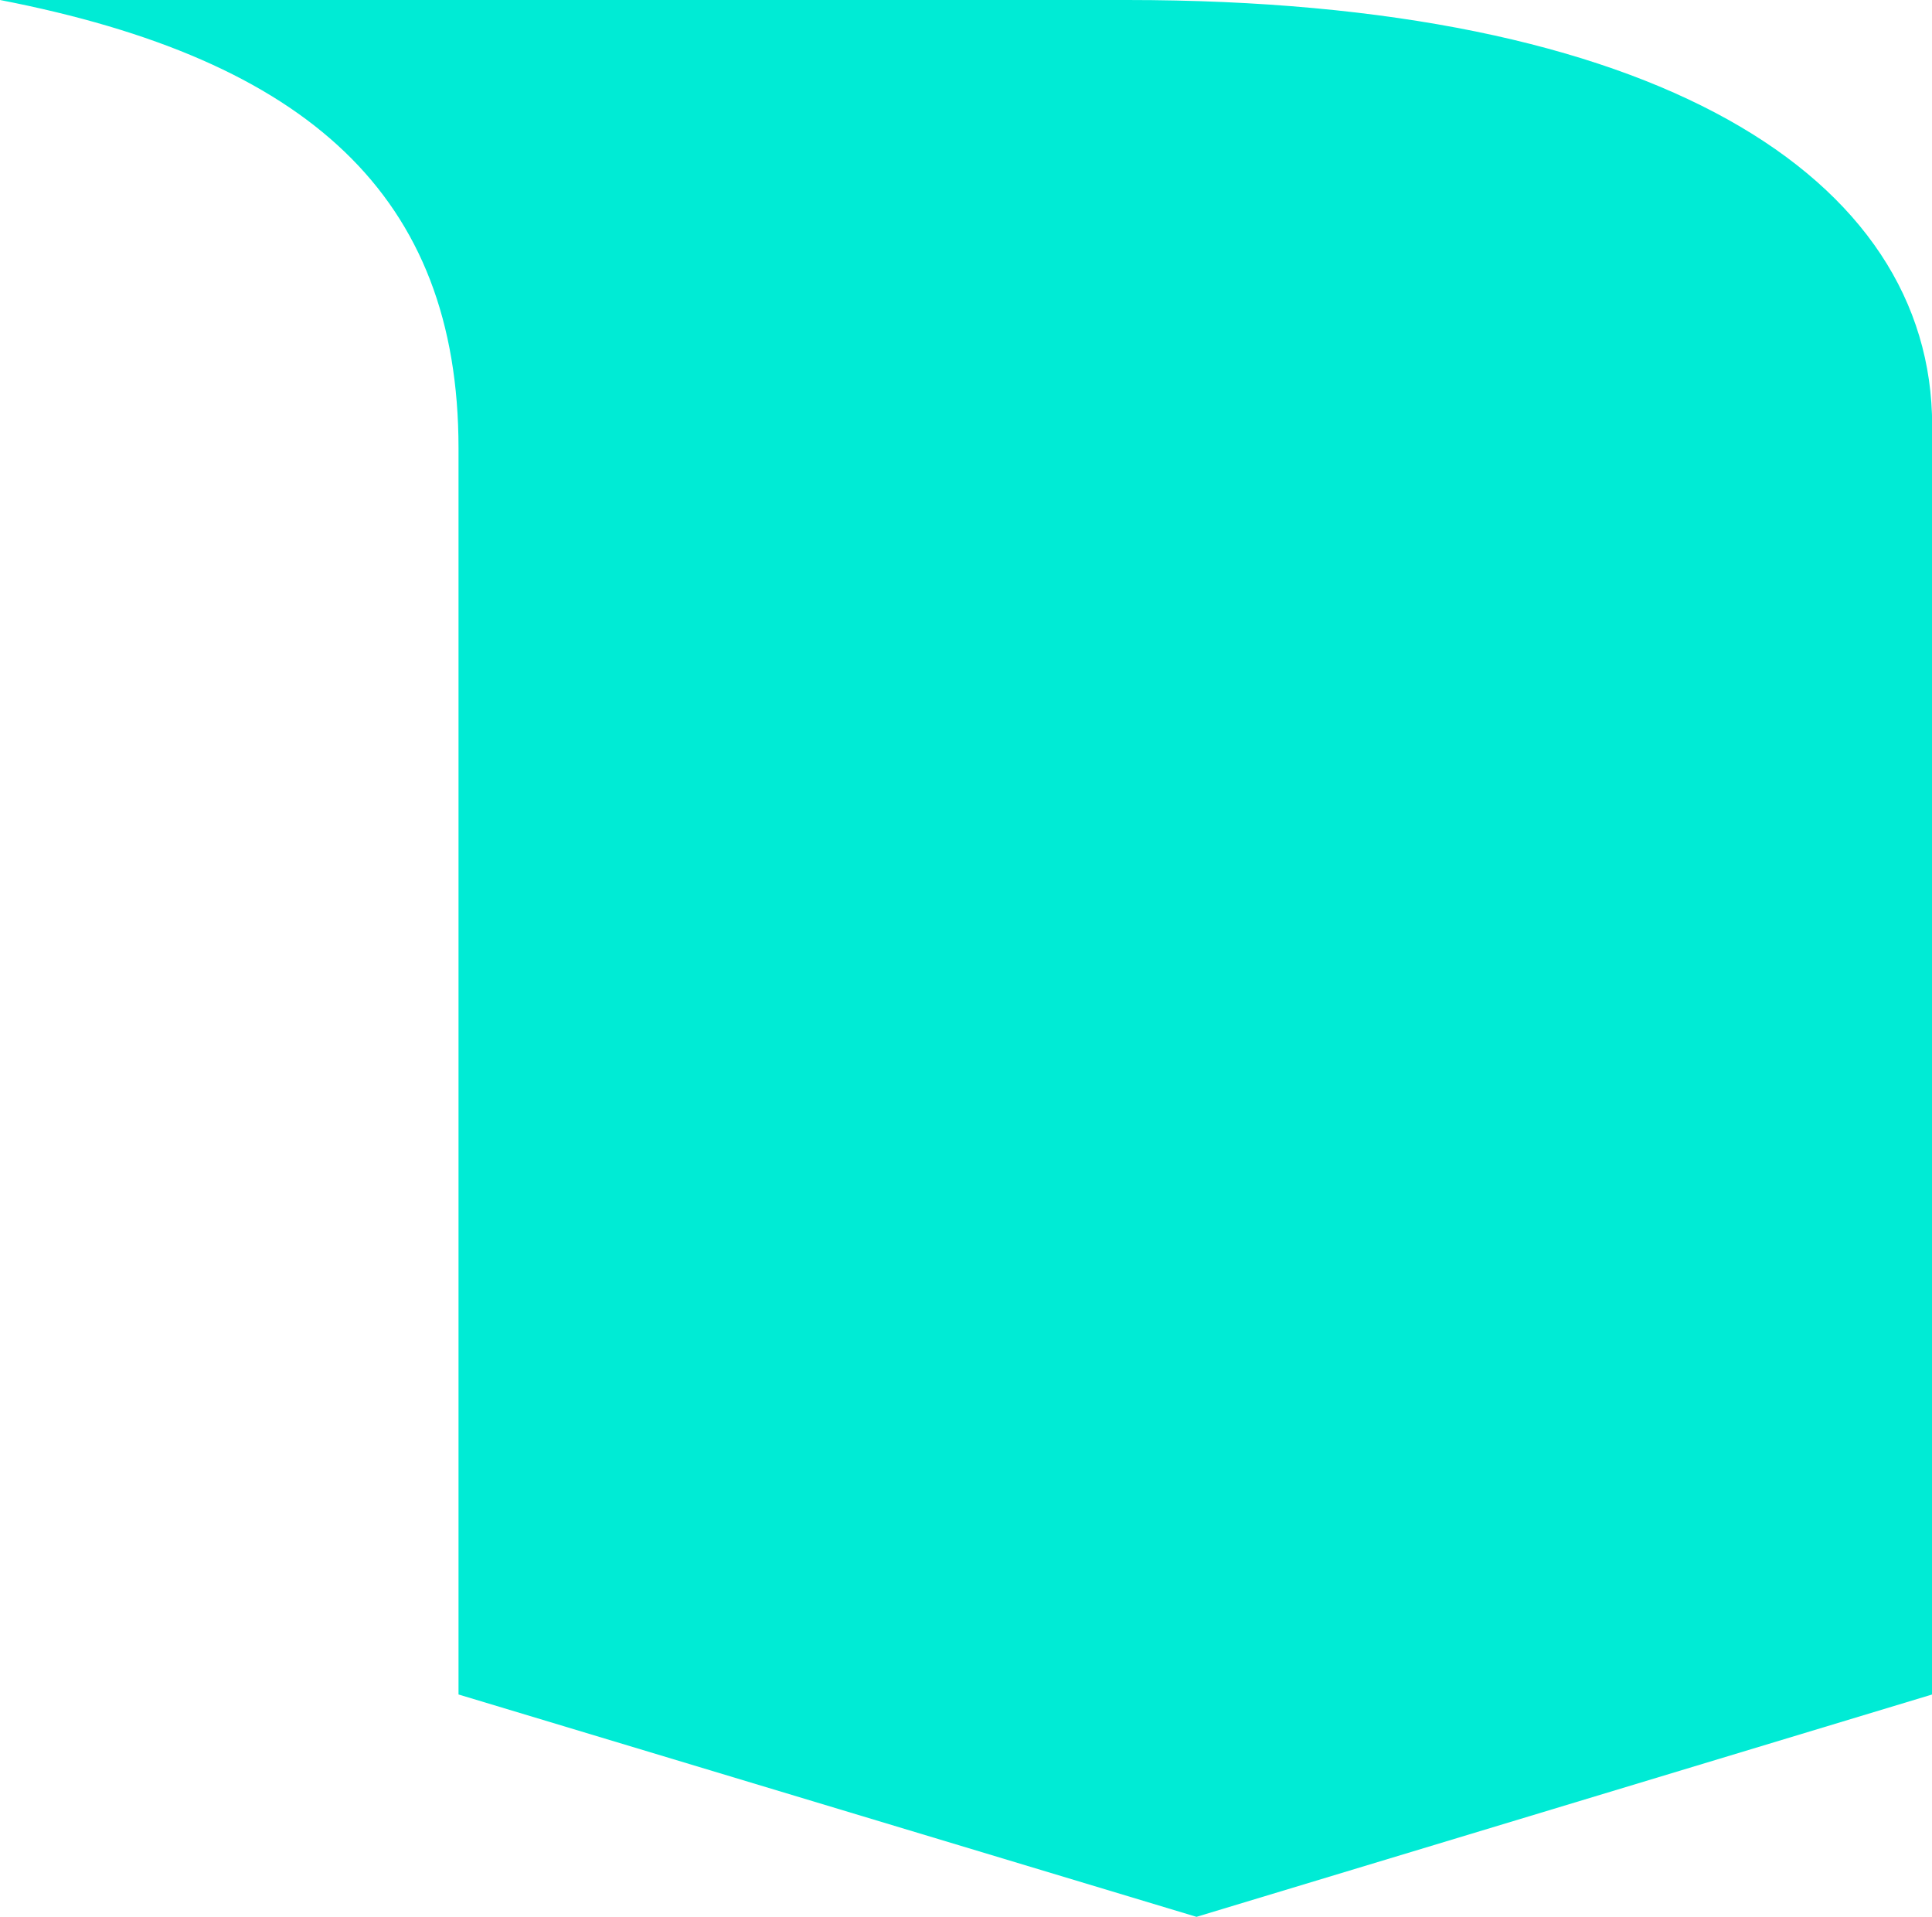
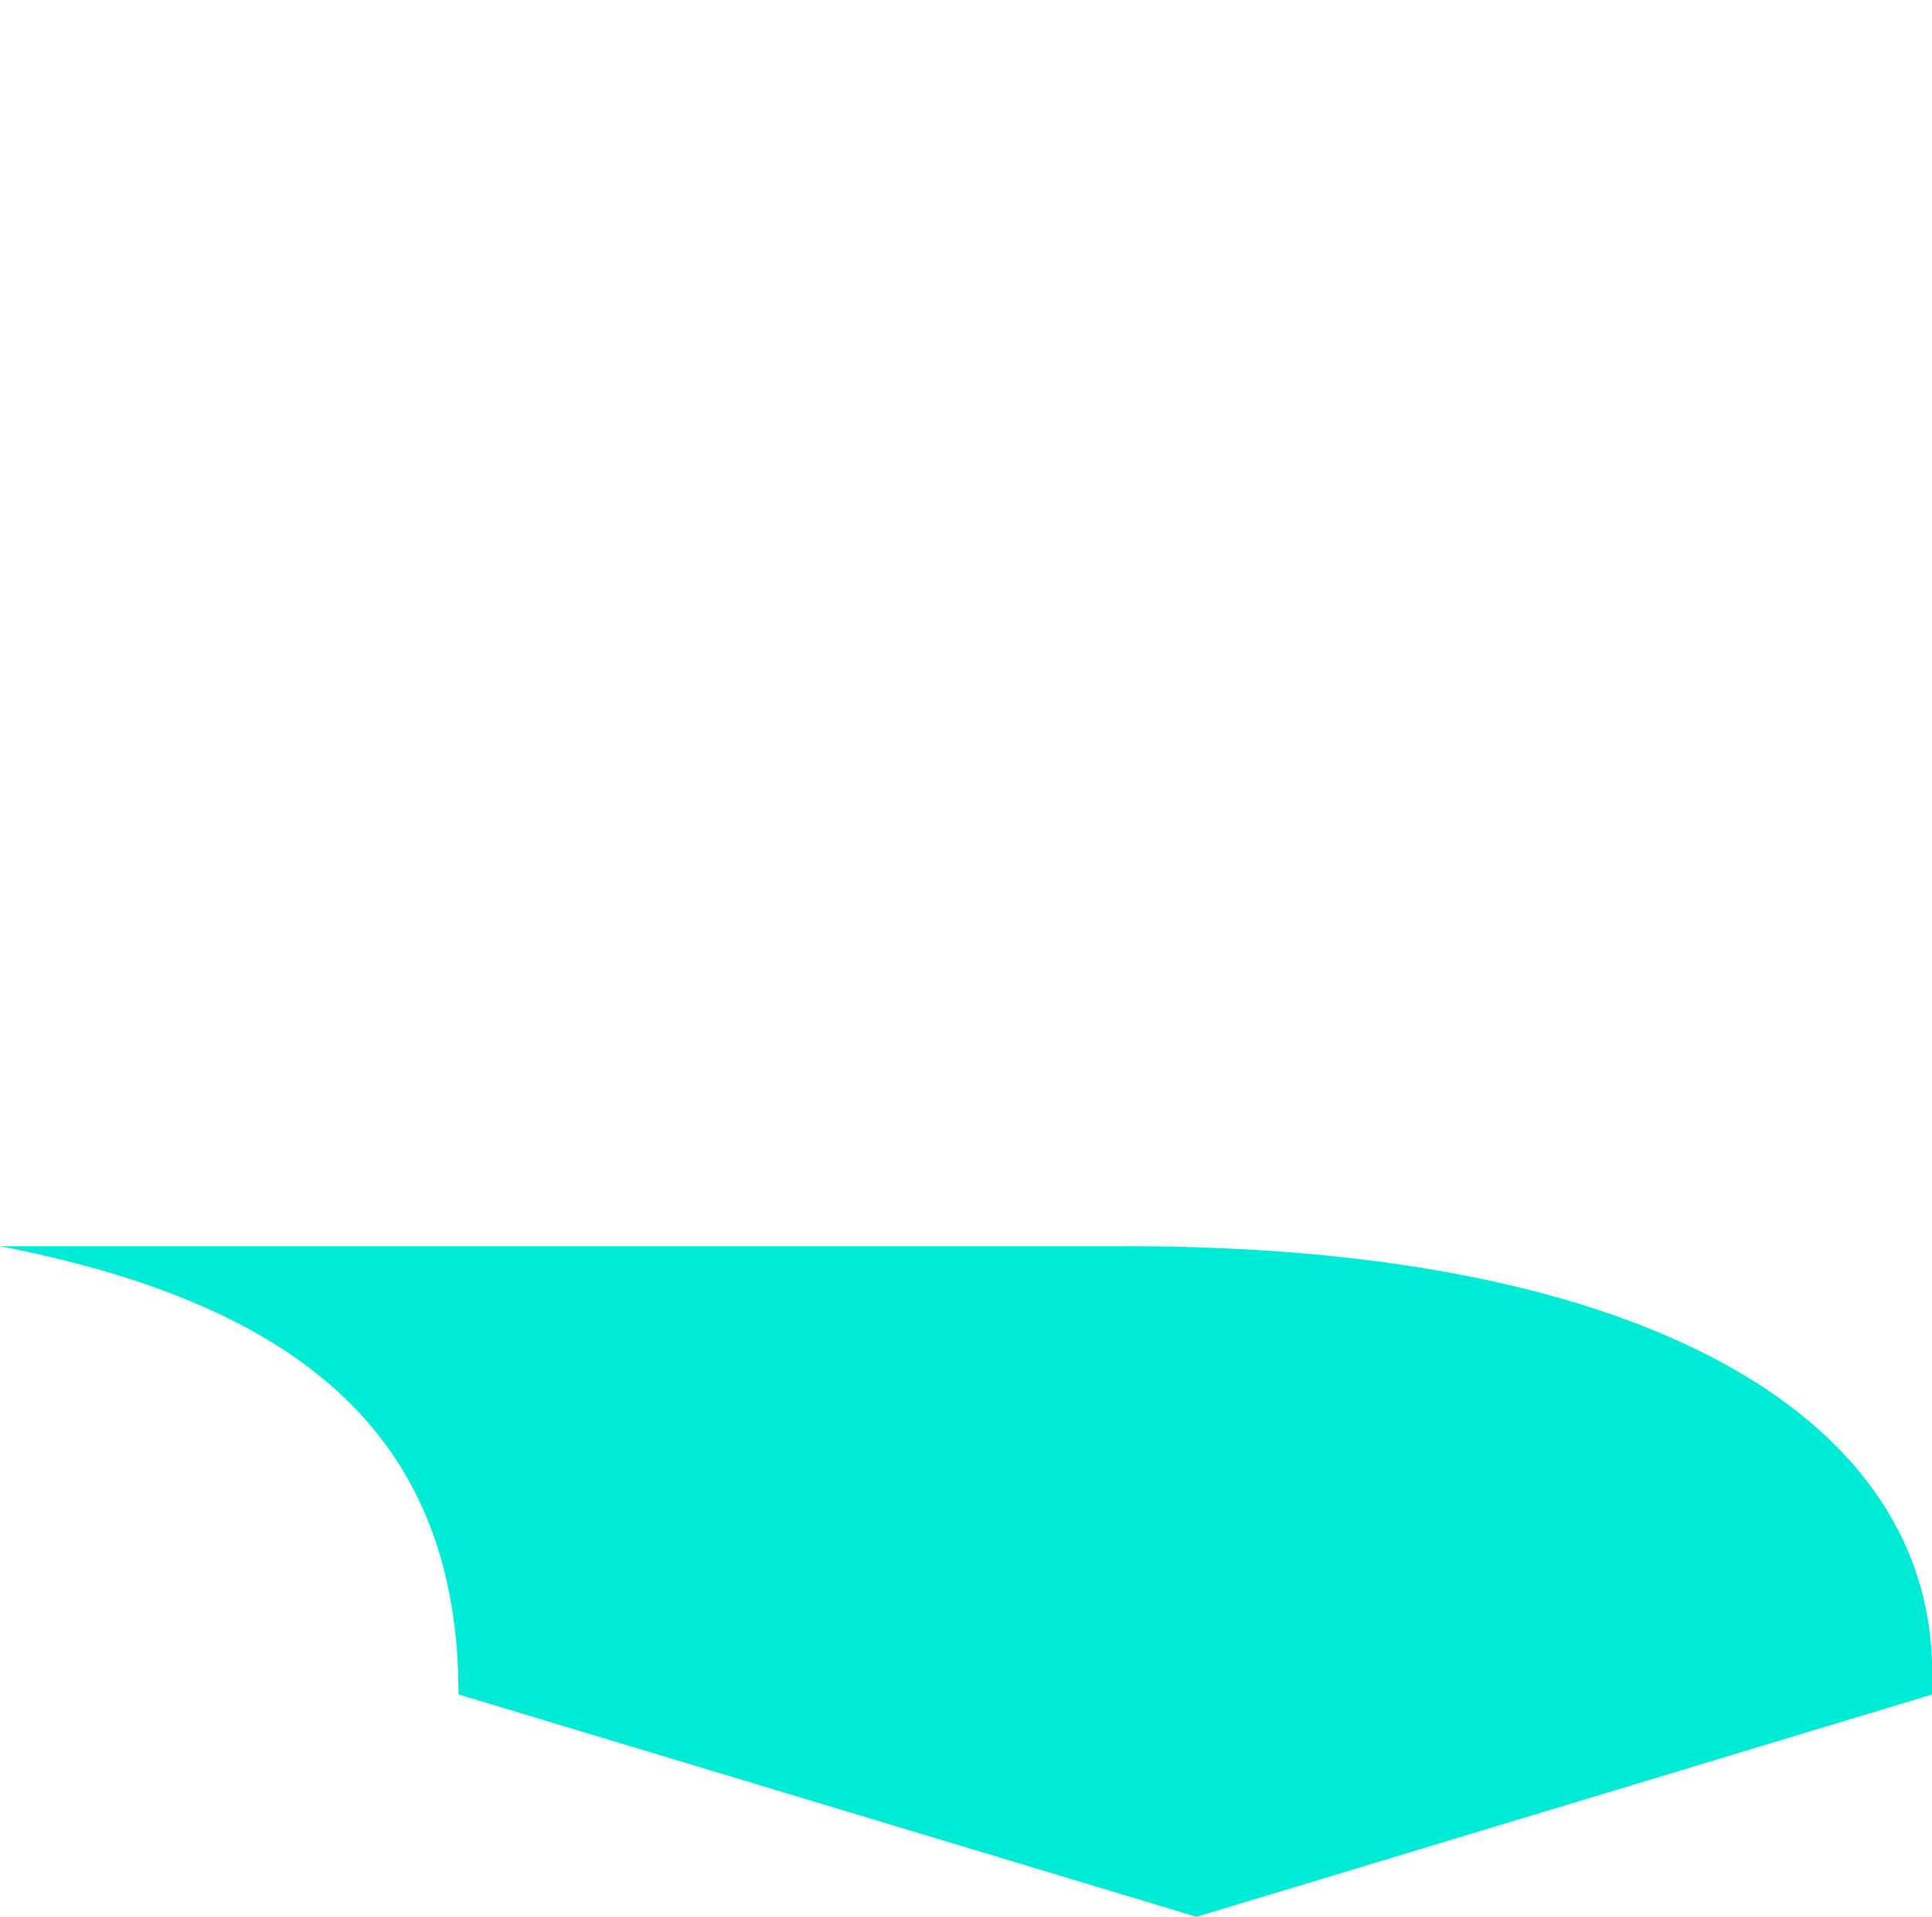
<svg xmlns="http://www.w3.org/2000/svg" id="ribbon-for-book" width="36.005" height="35.714" viewBox="0 0 36.005 35.714">
-   <path id="Path_95646" data-name="Path 95646" d="M21.087,31.571V8.352c0-4.713-2.819-7.241-8.545-8.352H33.55c9.845,0,15,3.295,15,7.931V31.571h0L34.84,35.714Z" transform="translate(-12.542)" fill="#00ebd5" />
+   <path id="Path_95646" data-name="Path 95646" d="M21.087,31.571c0-4.713-2.819-7.241-8.545-8.352H33.55c9.845,0,15,3.295,15,7.931V31.571h0L34.84,35.714Z" transform="translate(-12.542)" fill="#00ebd5" />
</svg>